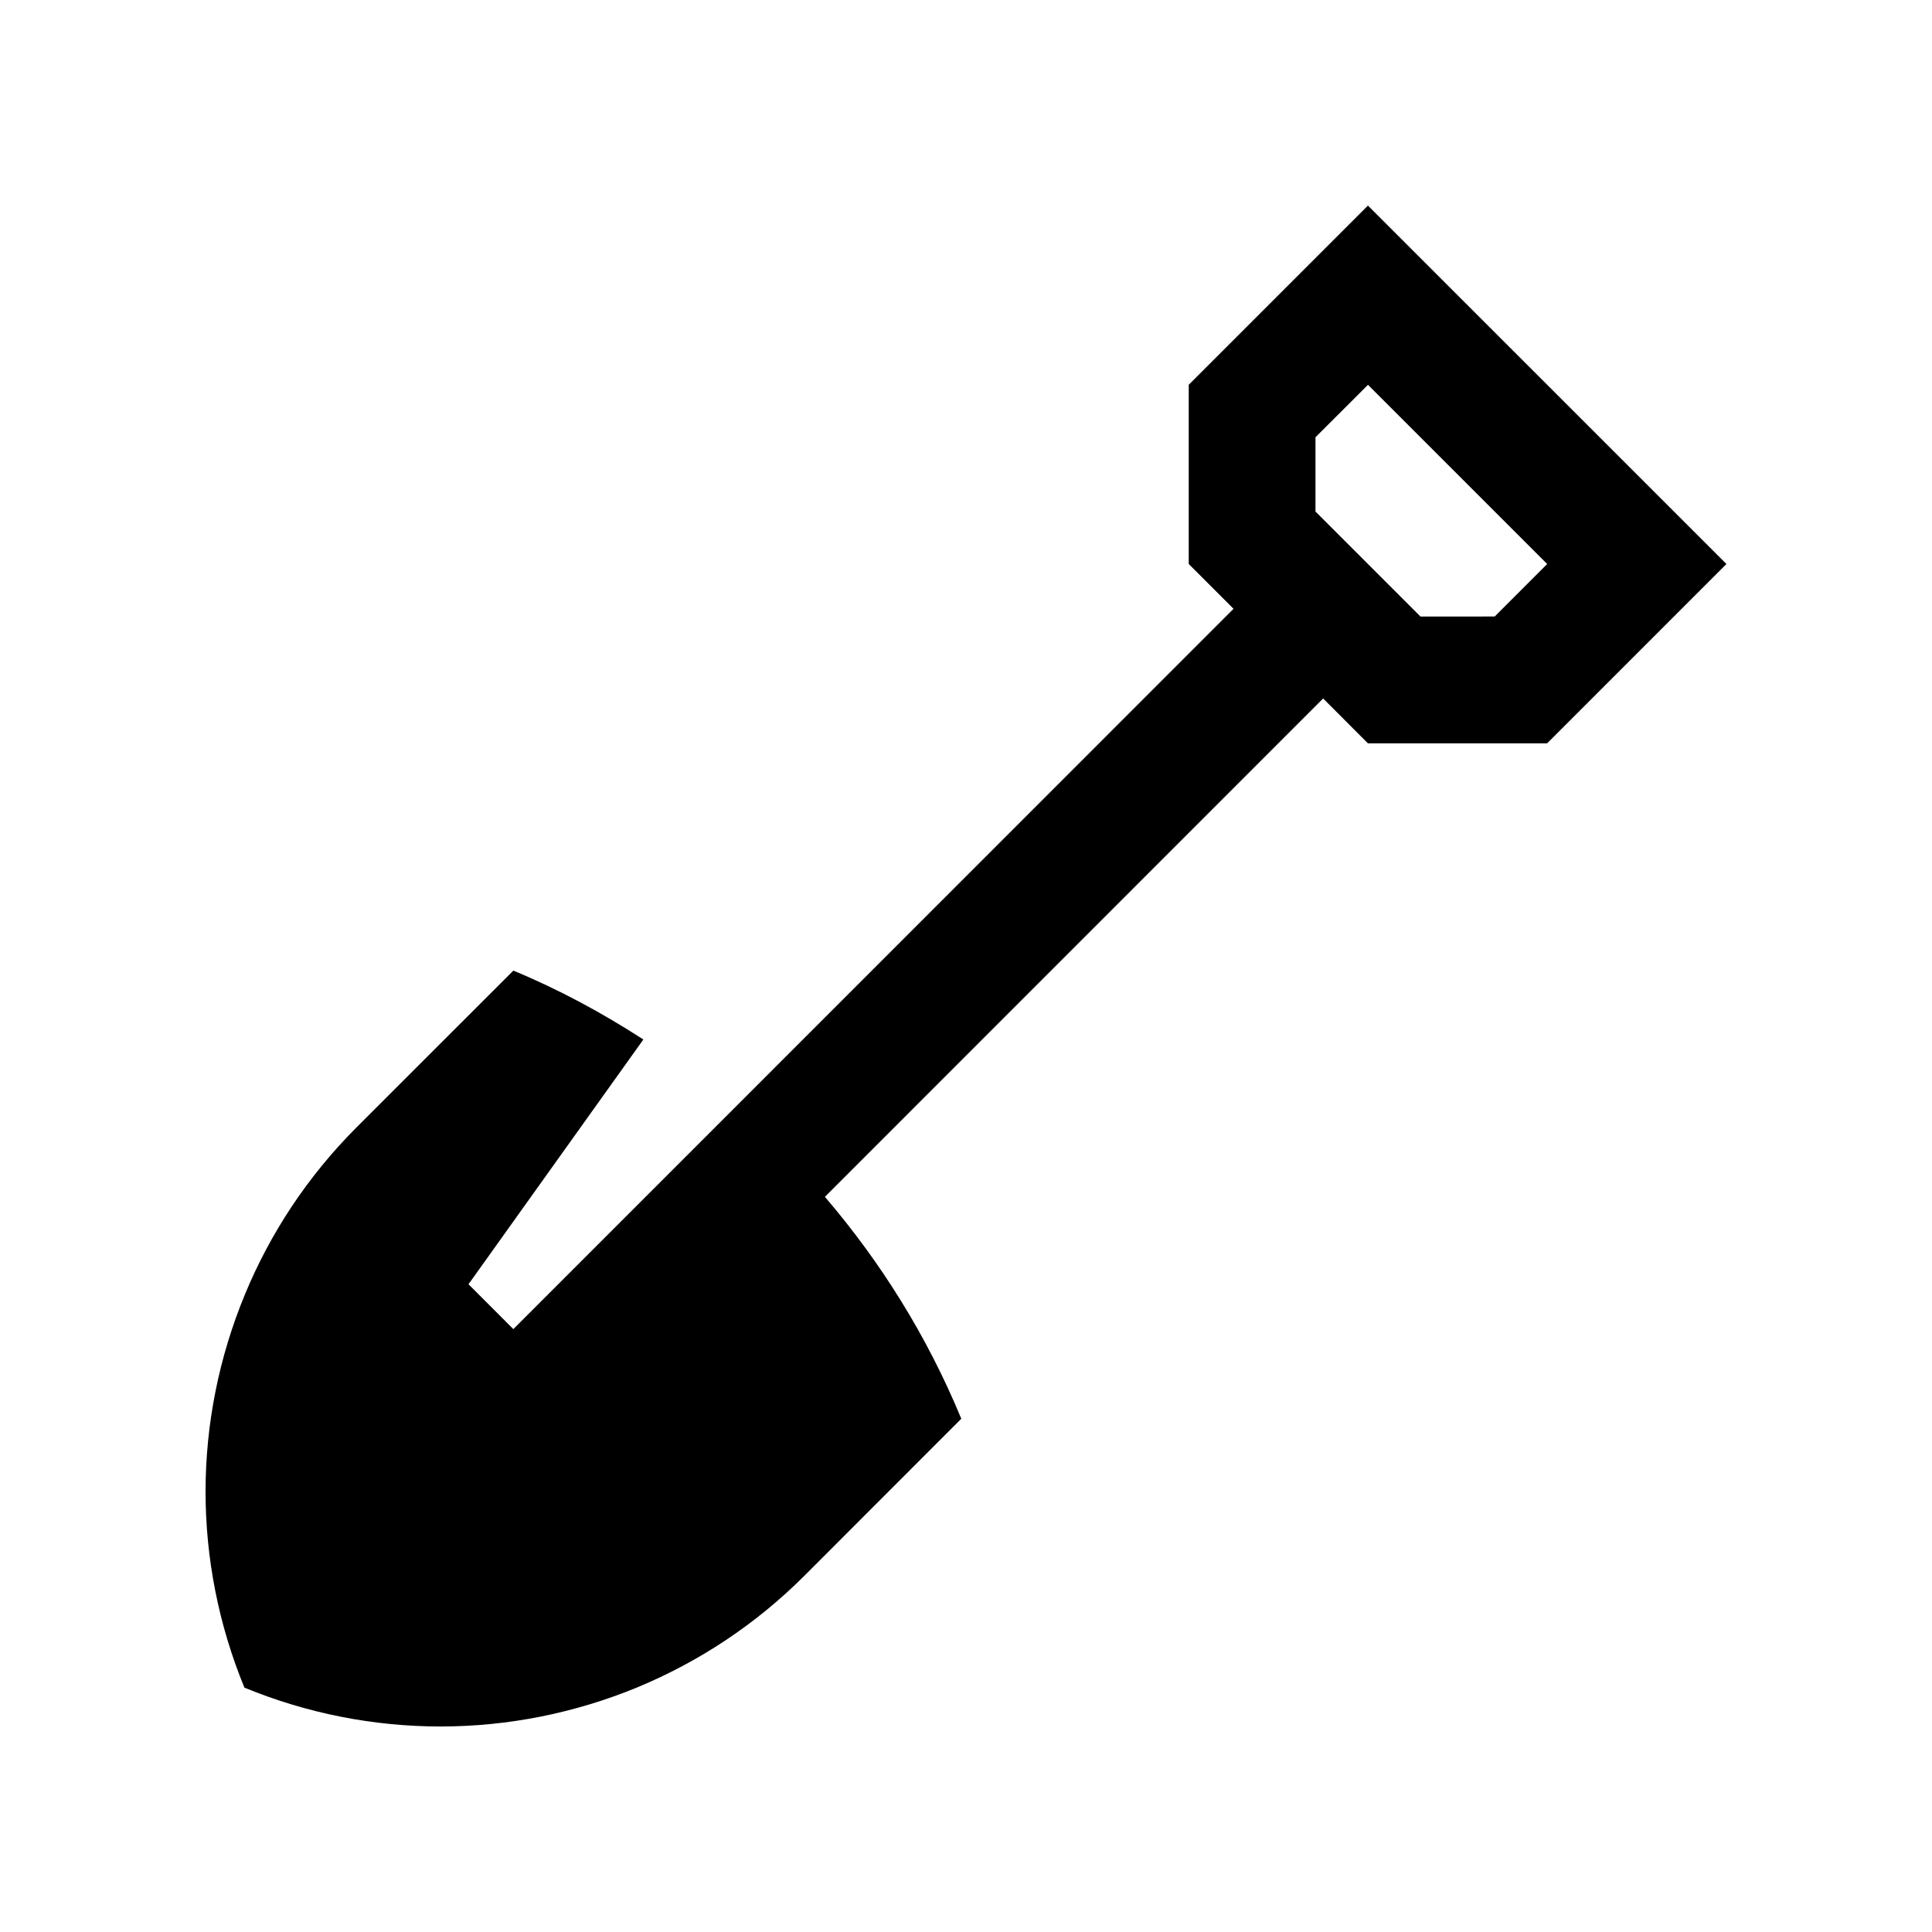
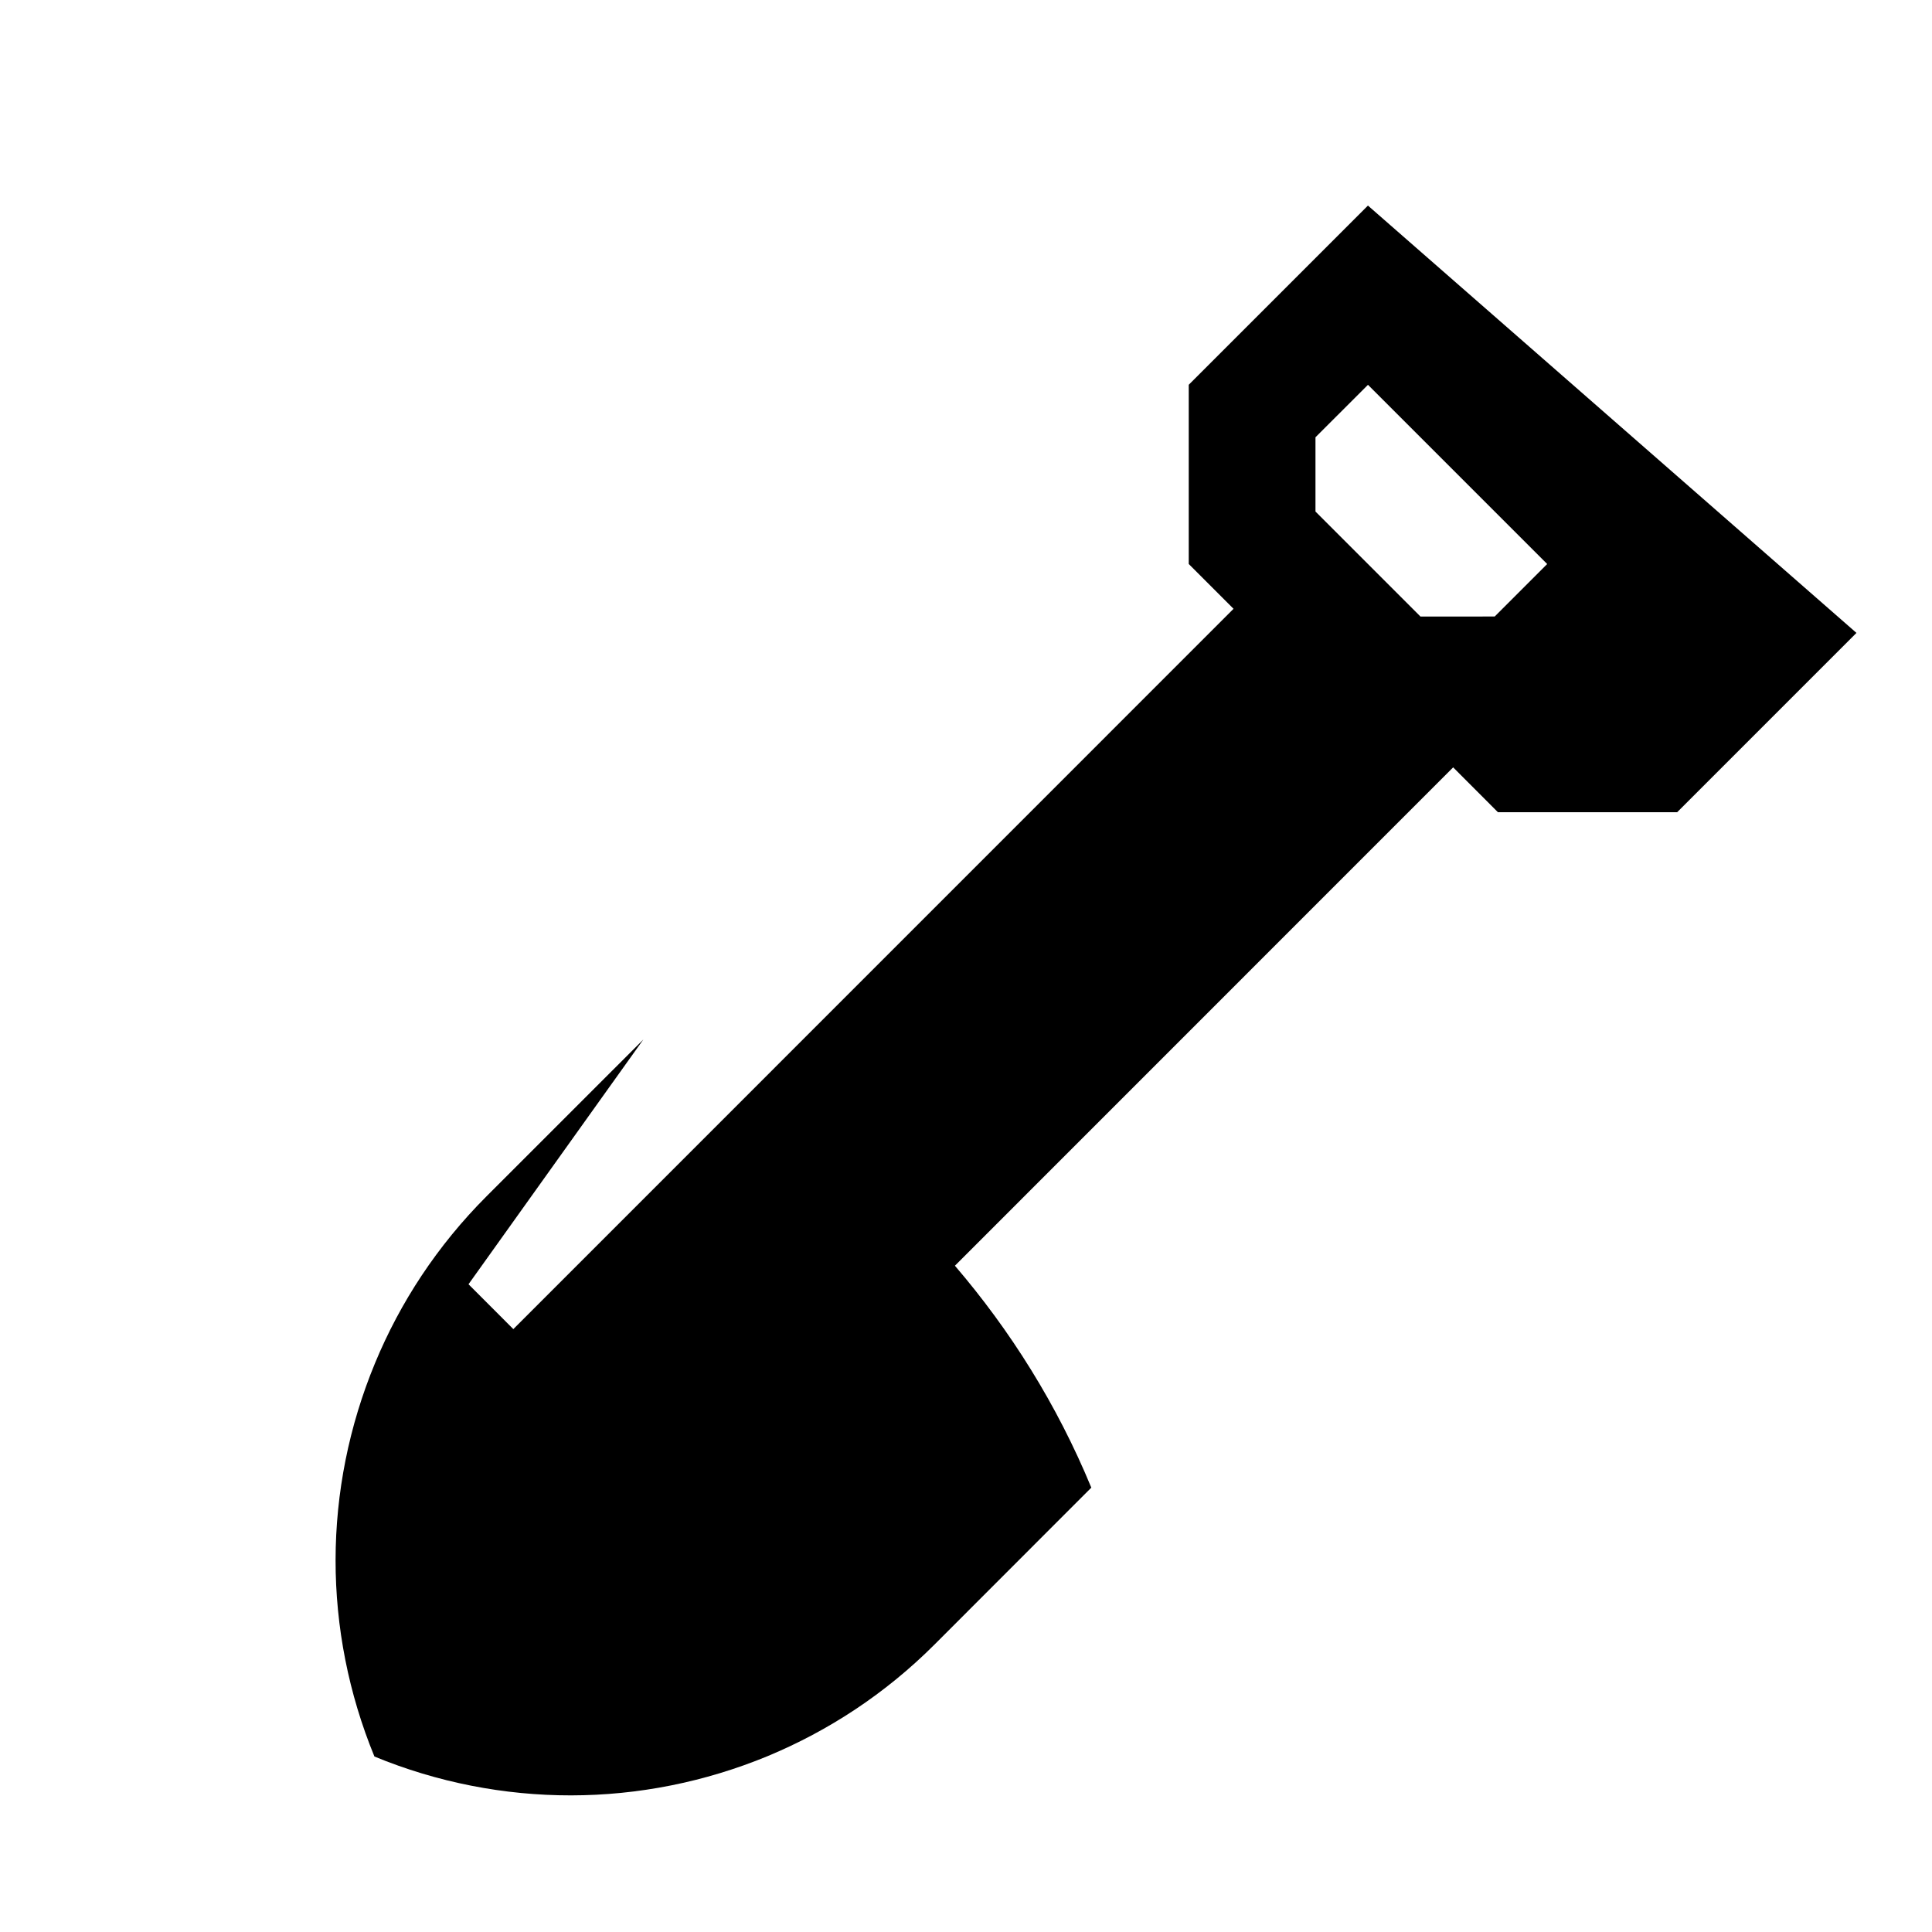
<svg xmlns="http://www.w3.org/2000/svg" fill="#000000" width="800px" height="800px" version="1.1" viewBox="144 144 512 512">
-   <path d="m506.52 198.48-47.492 47.492v47.492l11.871 11.875-190.86 190.89-11.879-11.891 46.336-64.859c-10.953-7.082-22.426-13.285-34.457-18.258l-41.551 41.543c-13.062 13.074-22.914 28.156-29.562 44.23-6.914 16.691-10.43 34.406-10.453 52.156-0.016 17.758 3.461 35.457 10.297 52.09 16.621 6.852 34.324 10.312 52.094 10.297 17.754-0.016 35.469-3.527 52.141-10.414 16.086-6.691 31.152-16.512 44.219-29.582l41.527-41.559c-9.09-22.008-21.453-41.656-36.148-58.809l132.04-132.07 11.871 11.891h47.492l47.516-47.523zm33.59 108.9-19.664 0.016-27.832-27.832v-19.68l13.91-13.906 47.492 47.492z" />
+   <path d="m506.52 198.48-47.492 47.492v47.492l11.871 11.875-190.86 190.89-11.879-11.891 46.336-64.859l-41.551 41.543c-13.062 13.074-22.914 28.156-29.562 44.23-6.914 16.691-10.43 34.406-10.453 52.156-0.016 17.758 3.461 35.457 10.297 52.09 16.621 6.852 34.324 10.312 52.094 10.297 17.754-0.016 35.469-3.527 52.141-10.414 16.086-6.691 31.152-16.512 44.219-29.582l41.527-41.559c-9.09-22.008-21.453-41.656-36.148-58.809l132.04-132.07 11.871 11.891h47.492l47.516-47.523zm33.59 108.9-19.664 0.016-27.832-27.832v-19.68l13.91-13.906 47.492 47.492z" />
</svg>